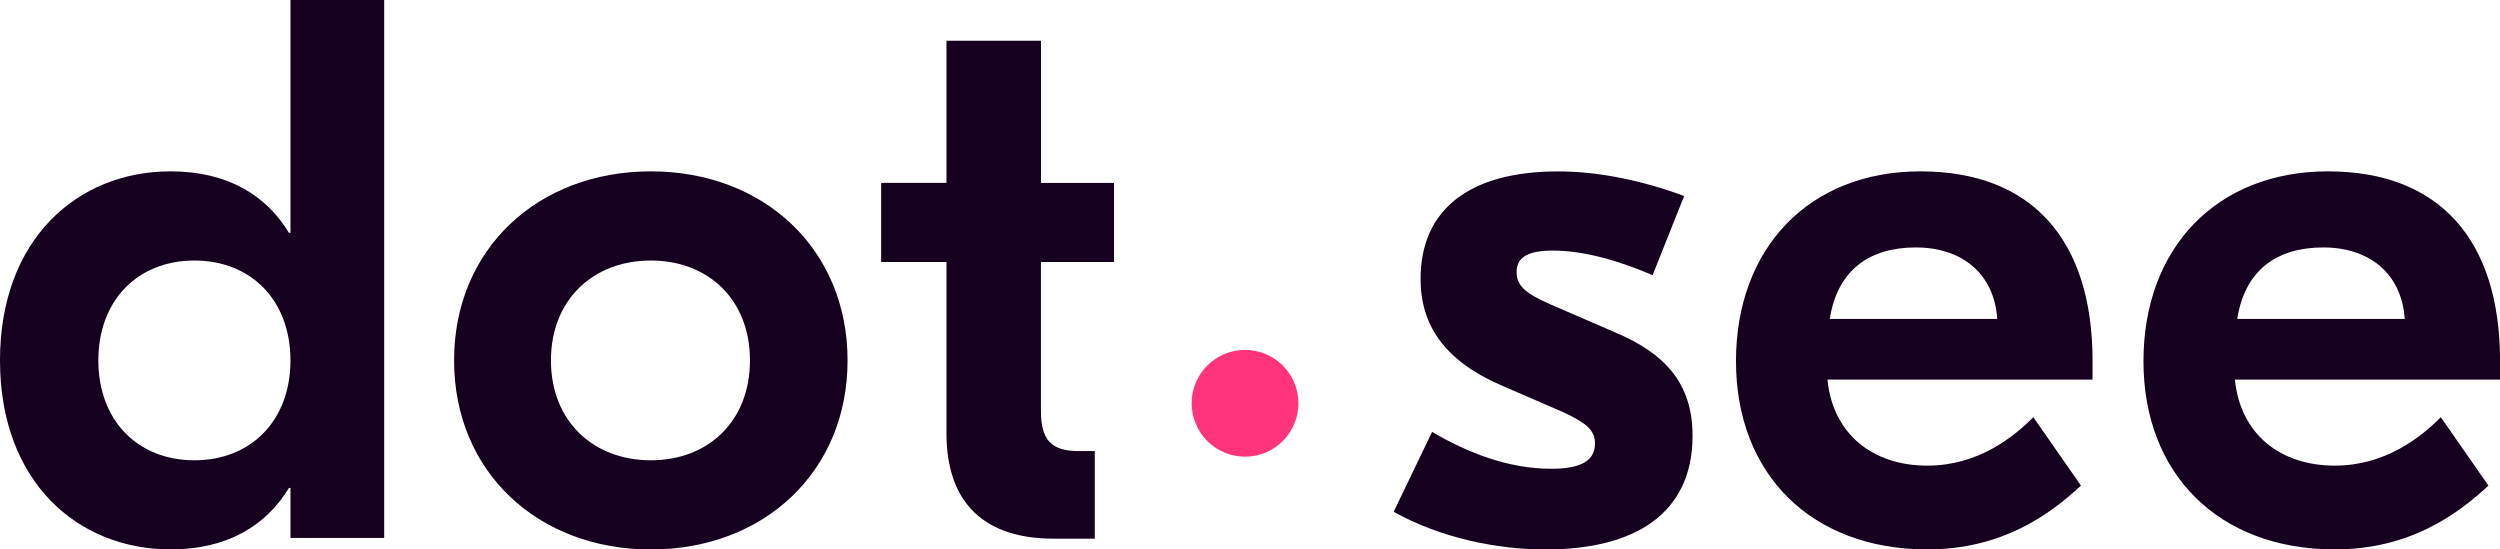
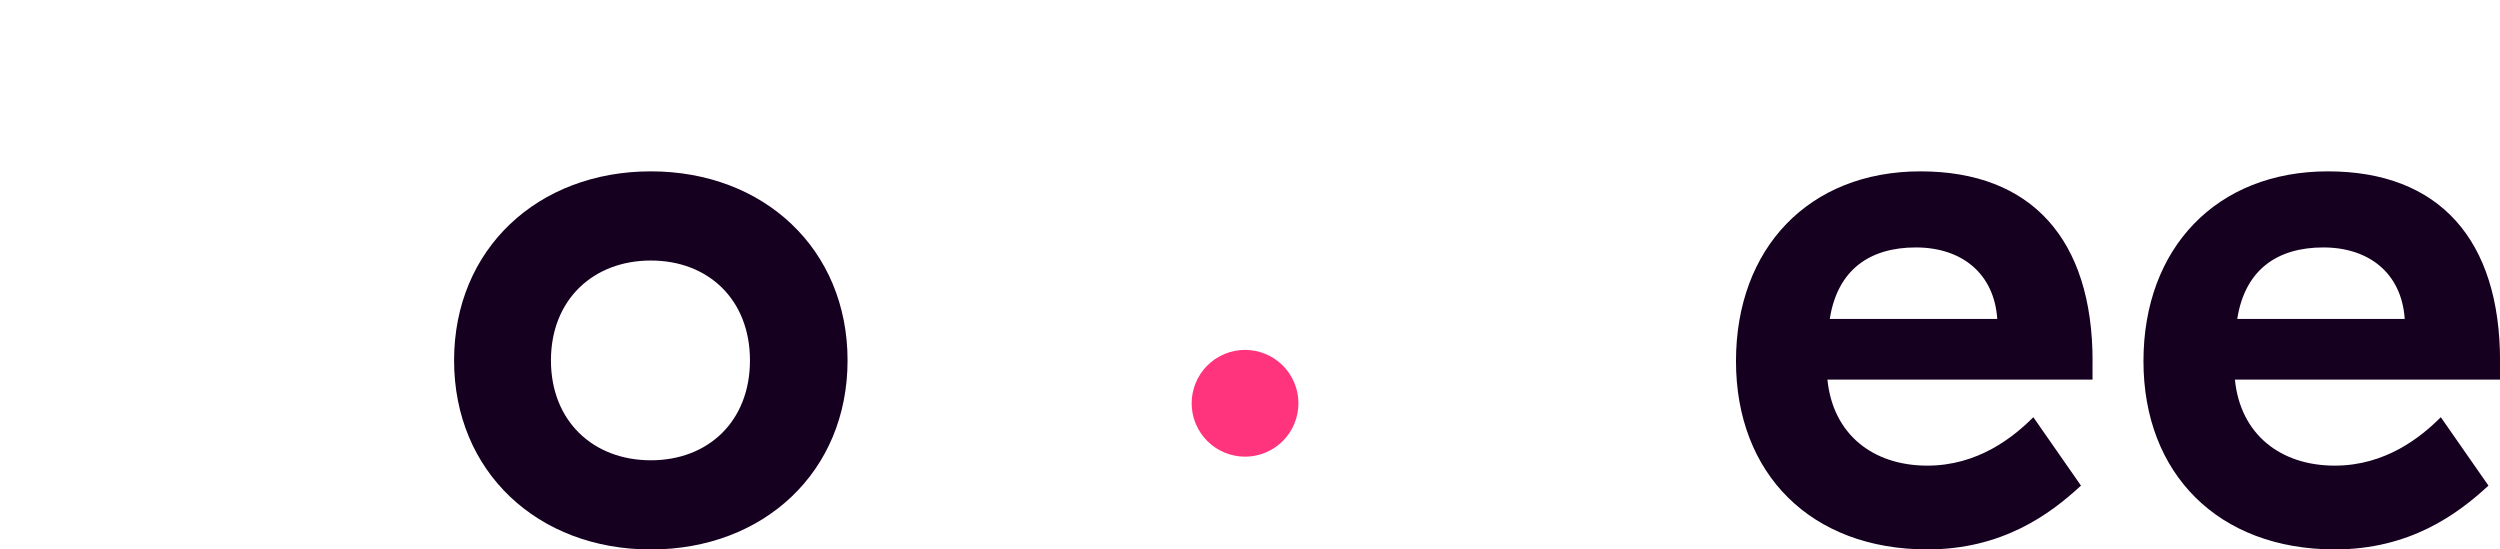
<svg xmlns="http://www.w3.org/2000/svg" id="Layer_1" data-name="Layer 1" viewBox="0 0 439.29 96.54">
  <defs>
    <style>
      .cls-1 {
        fill: #ff347d;
      }

      .cls-2 {
        fill: #15001f;
      }
    </style>
  </defs>
  <g>
-     <path class="cls-2" d="M0,63.33C0,41.99,13.64,30.11,29.98,30.11c10.13,0,16.88,4.32,20.79,10.8h.27V0h16.47v94.52h-16.47v-8.78h-.27c-3.92,6.48-10.67,10.8-20.79,10.8C13.64,96.54,0,84.66,0,63.33ZM51.04,63.33c0-10.53-6.89-17.55-16.88-17.55s-16.88,7.02-16.88,17.55,6.89,17.55,16.88,17.55,16.88-7.02,16.88-17.55Z" />
    <path class="cls-2" d="M148.93,63.33c0,19.58-14.72,33.22-34.57,33.22s-34.57-13.64-34.57-33.22,14.72-33.22,34.57-33.22,34.57,13.64,34.57,33.22ZM96.81,63.33c0,10.67,7.43,17.55,17.55,17.55s17.42-6.89,17.42-17.55-7.29-17.55-17.42-17.55-17.55,6.89-17.55,17.55Z" />
-     <path class="cls-2" d="M195.74,46.04h-12.83v26.2c0,5,1.76,7.02,6.62,7.02h2.84v15.39h-7.29c-11.75,0-18.77-5.94-18.77-18.5v-30.11h-11.48v-13.91h11.48V7.16h16.61v24.98h12.83v13.91Z" />
-     <path class="cls-2" d="M244.89,89.93l6.75-14.04c6.21,3.65,13.37,6.48,20.93,6.48,5.13,0,7.7-1.35,7.7-4.46,0-2.43-1.75-3.65-5.4-5.4l-11.21-4.86c-9.86-4.32-14.04-10.53-14.04-18.63,0-12.15,8.51-18.9,24.17-18.9,7.16,0,14.85,1.62,22.14,4.32l-5.54,13.91c-5.67-2.43-11.88-4.32-17.55-4.32-4.86,0-6.35,1.49-6.35,3.78,0,2.43,1.62,3.78,5.94,5.67l11.21,4.86c8.78,3.65,13.77,8.91,13.77,18.23,0,13.77-10.26,19.98-25.79,19.98-8.64,0-18.5-2.03-26.73-6.62Z" />
    <path class="cls-2" d="M367.69,63.46v3.24h-46.58c.95,9.59,7.97,15.12,17.55,15.12,8.91,0,15.12-5,18.63-8.51l8.37,12.02c-5.54,5.13-13.91,11.21-27,11.21-20.39,0-33.62-13.23-33.62-33.08s12.83-33.35,32.41-33.35,30.25,12.02,30.25,33.35ZM321.51,56.04h29.44c-.54-7.97-6.21-12.56-14.31-12.56s-13.77,3.92-15.12,12.56Z" />
    <path class="cls-2" d="M439.29,63.46v3.24h-46.58c.95,9.59,7.97,15.12,17.55,15.12,8.91,0,15.12-5,18.63-8.51l8.37,12.02c-5.54,5.13-13.91,11.21-27,11.21-20.39,0-33.62-13.23-33.62-33.08s12.83-33.35,32.41-33.35,30.25,12.02,30.25,33.35ZM393.11,56.04h29.44c-.54-7.97-6.21-12.56-14.31-12.56s-13.77,3.92-15.12,12.56Z" />
  </g>
  <circle class="cls-1" cx="218.77" cy="70.86" r="9.38" transform="translate(-7.31 112.9) rotate(-28.48)" />
</svg>